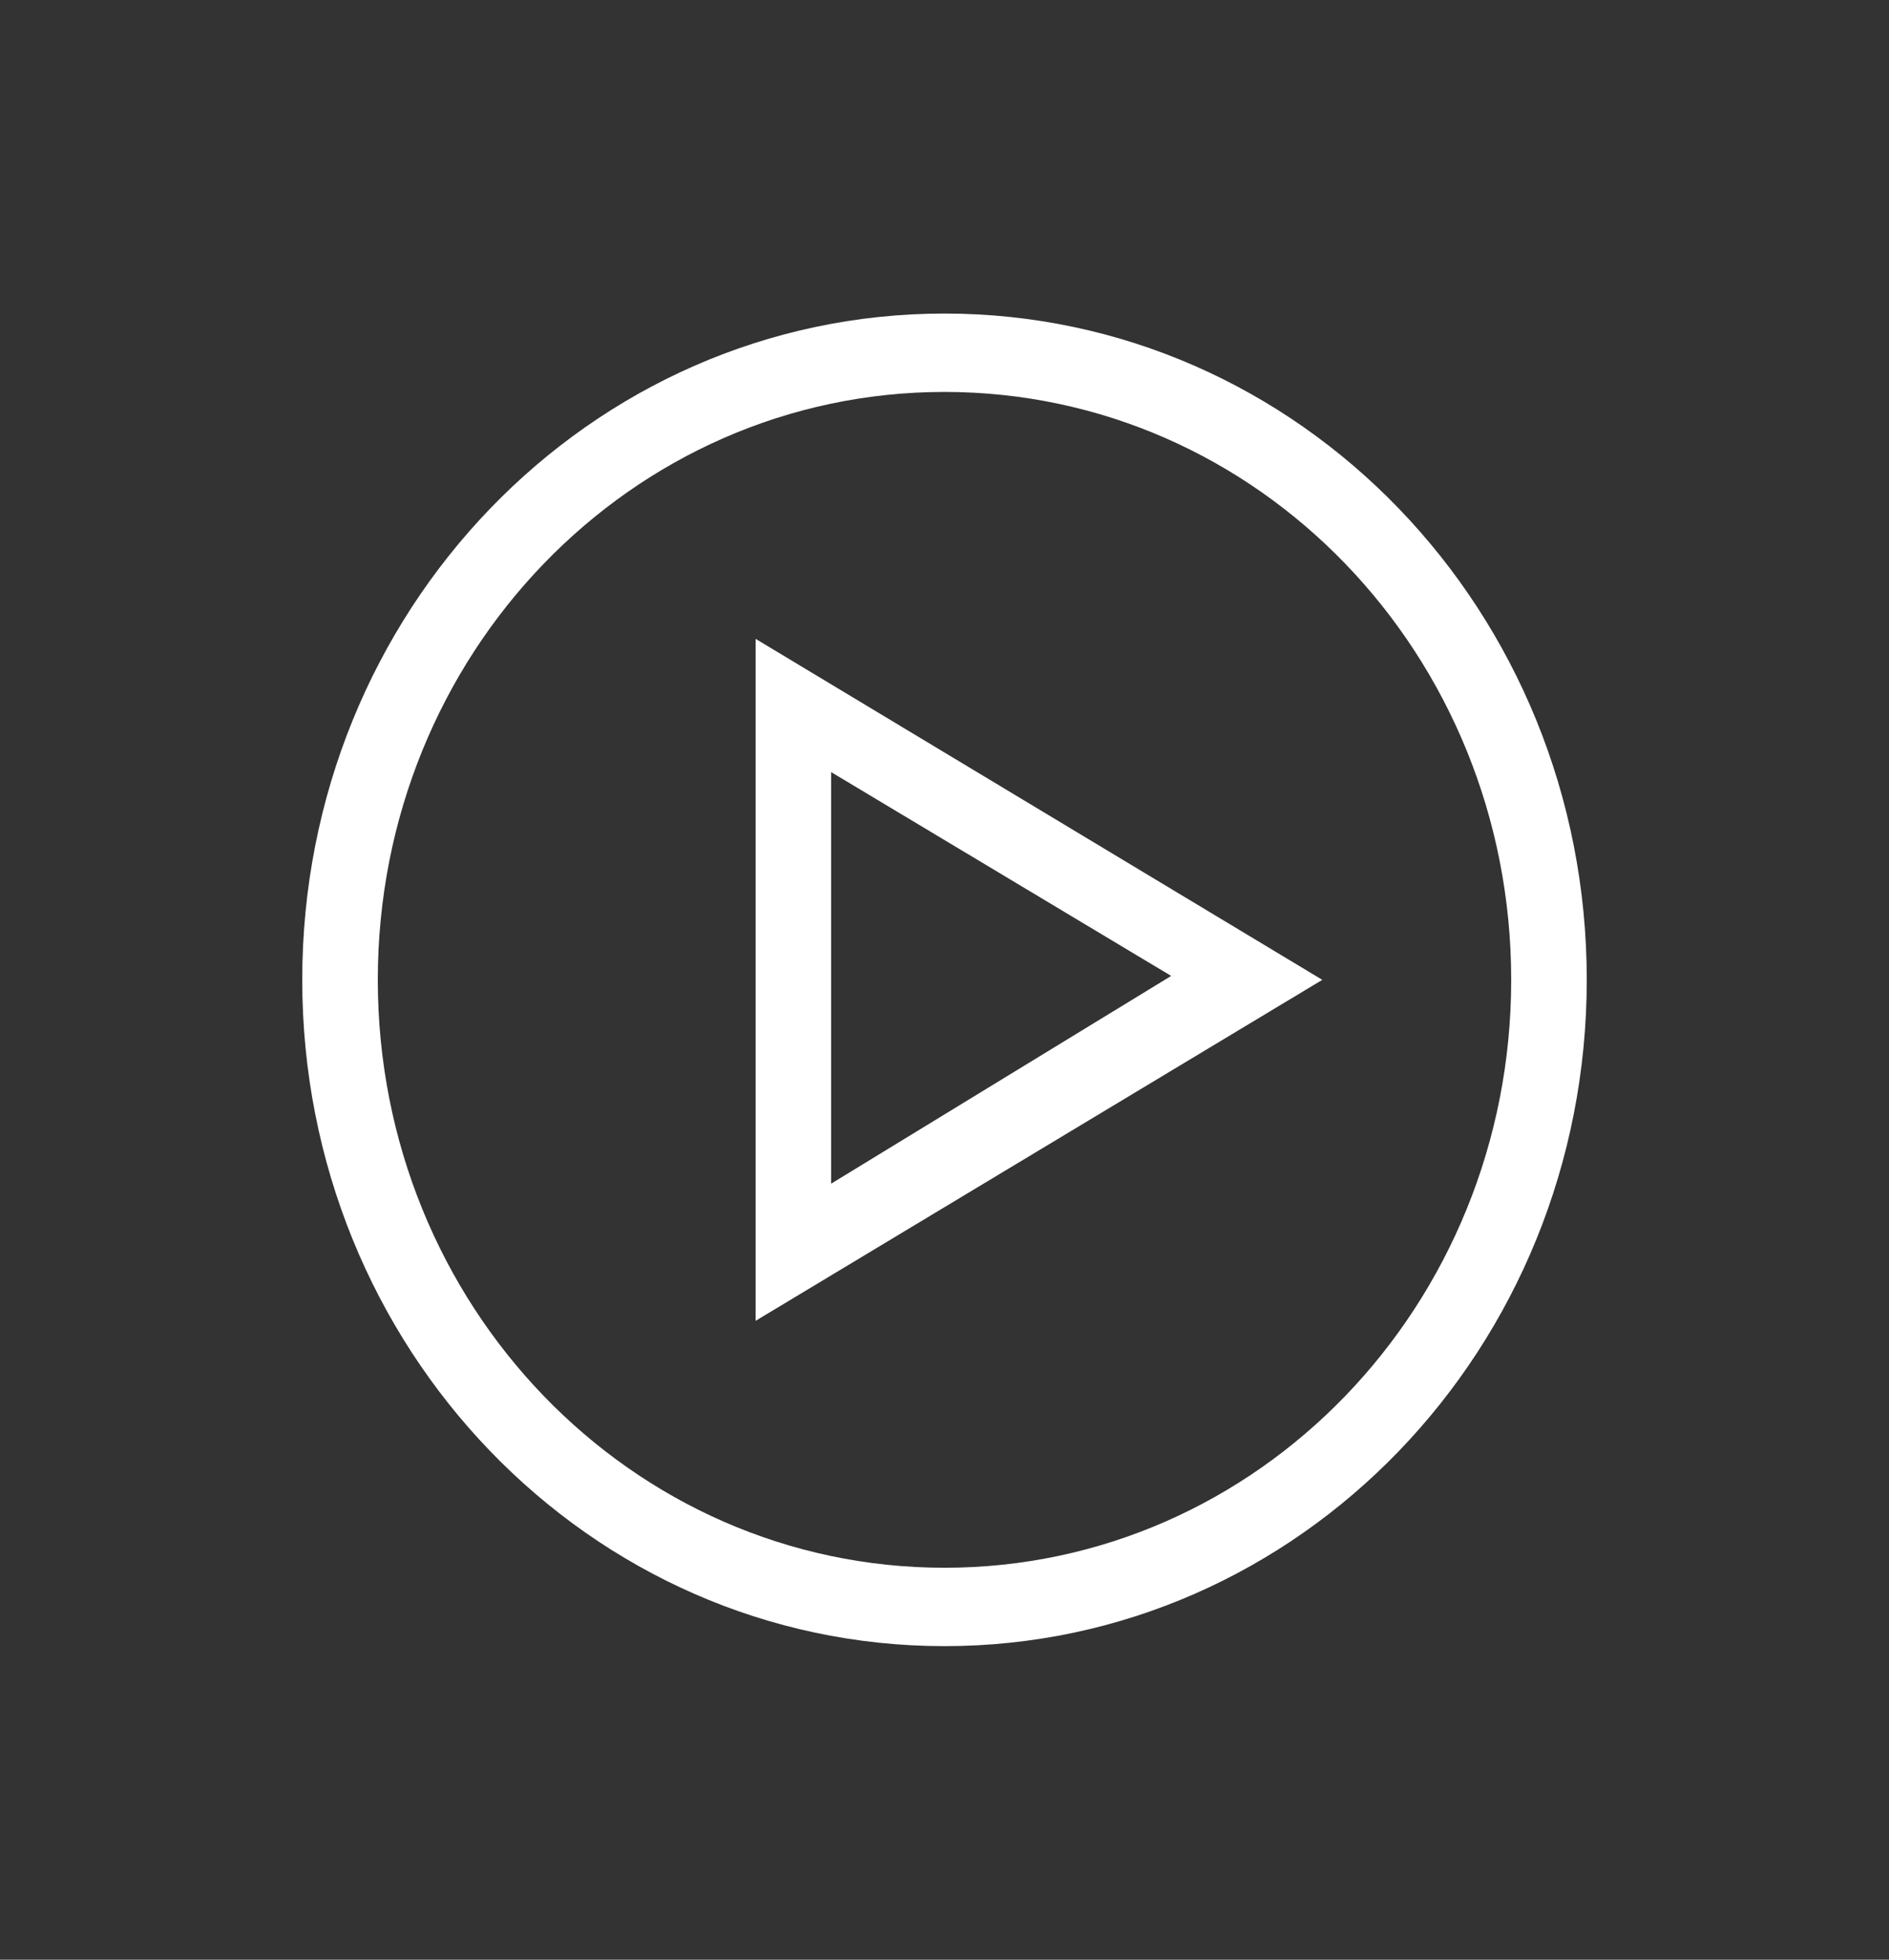
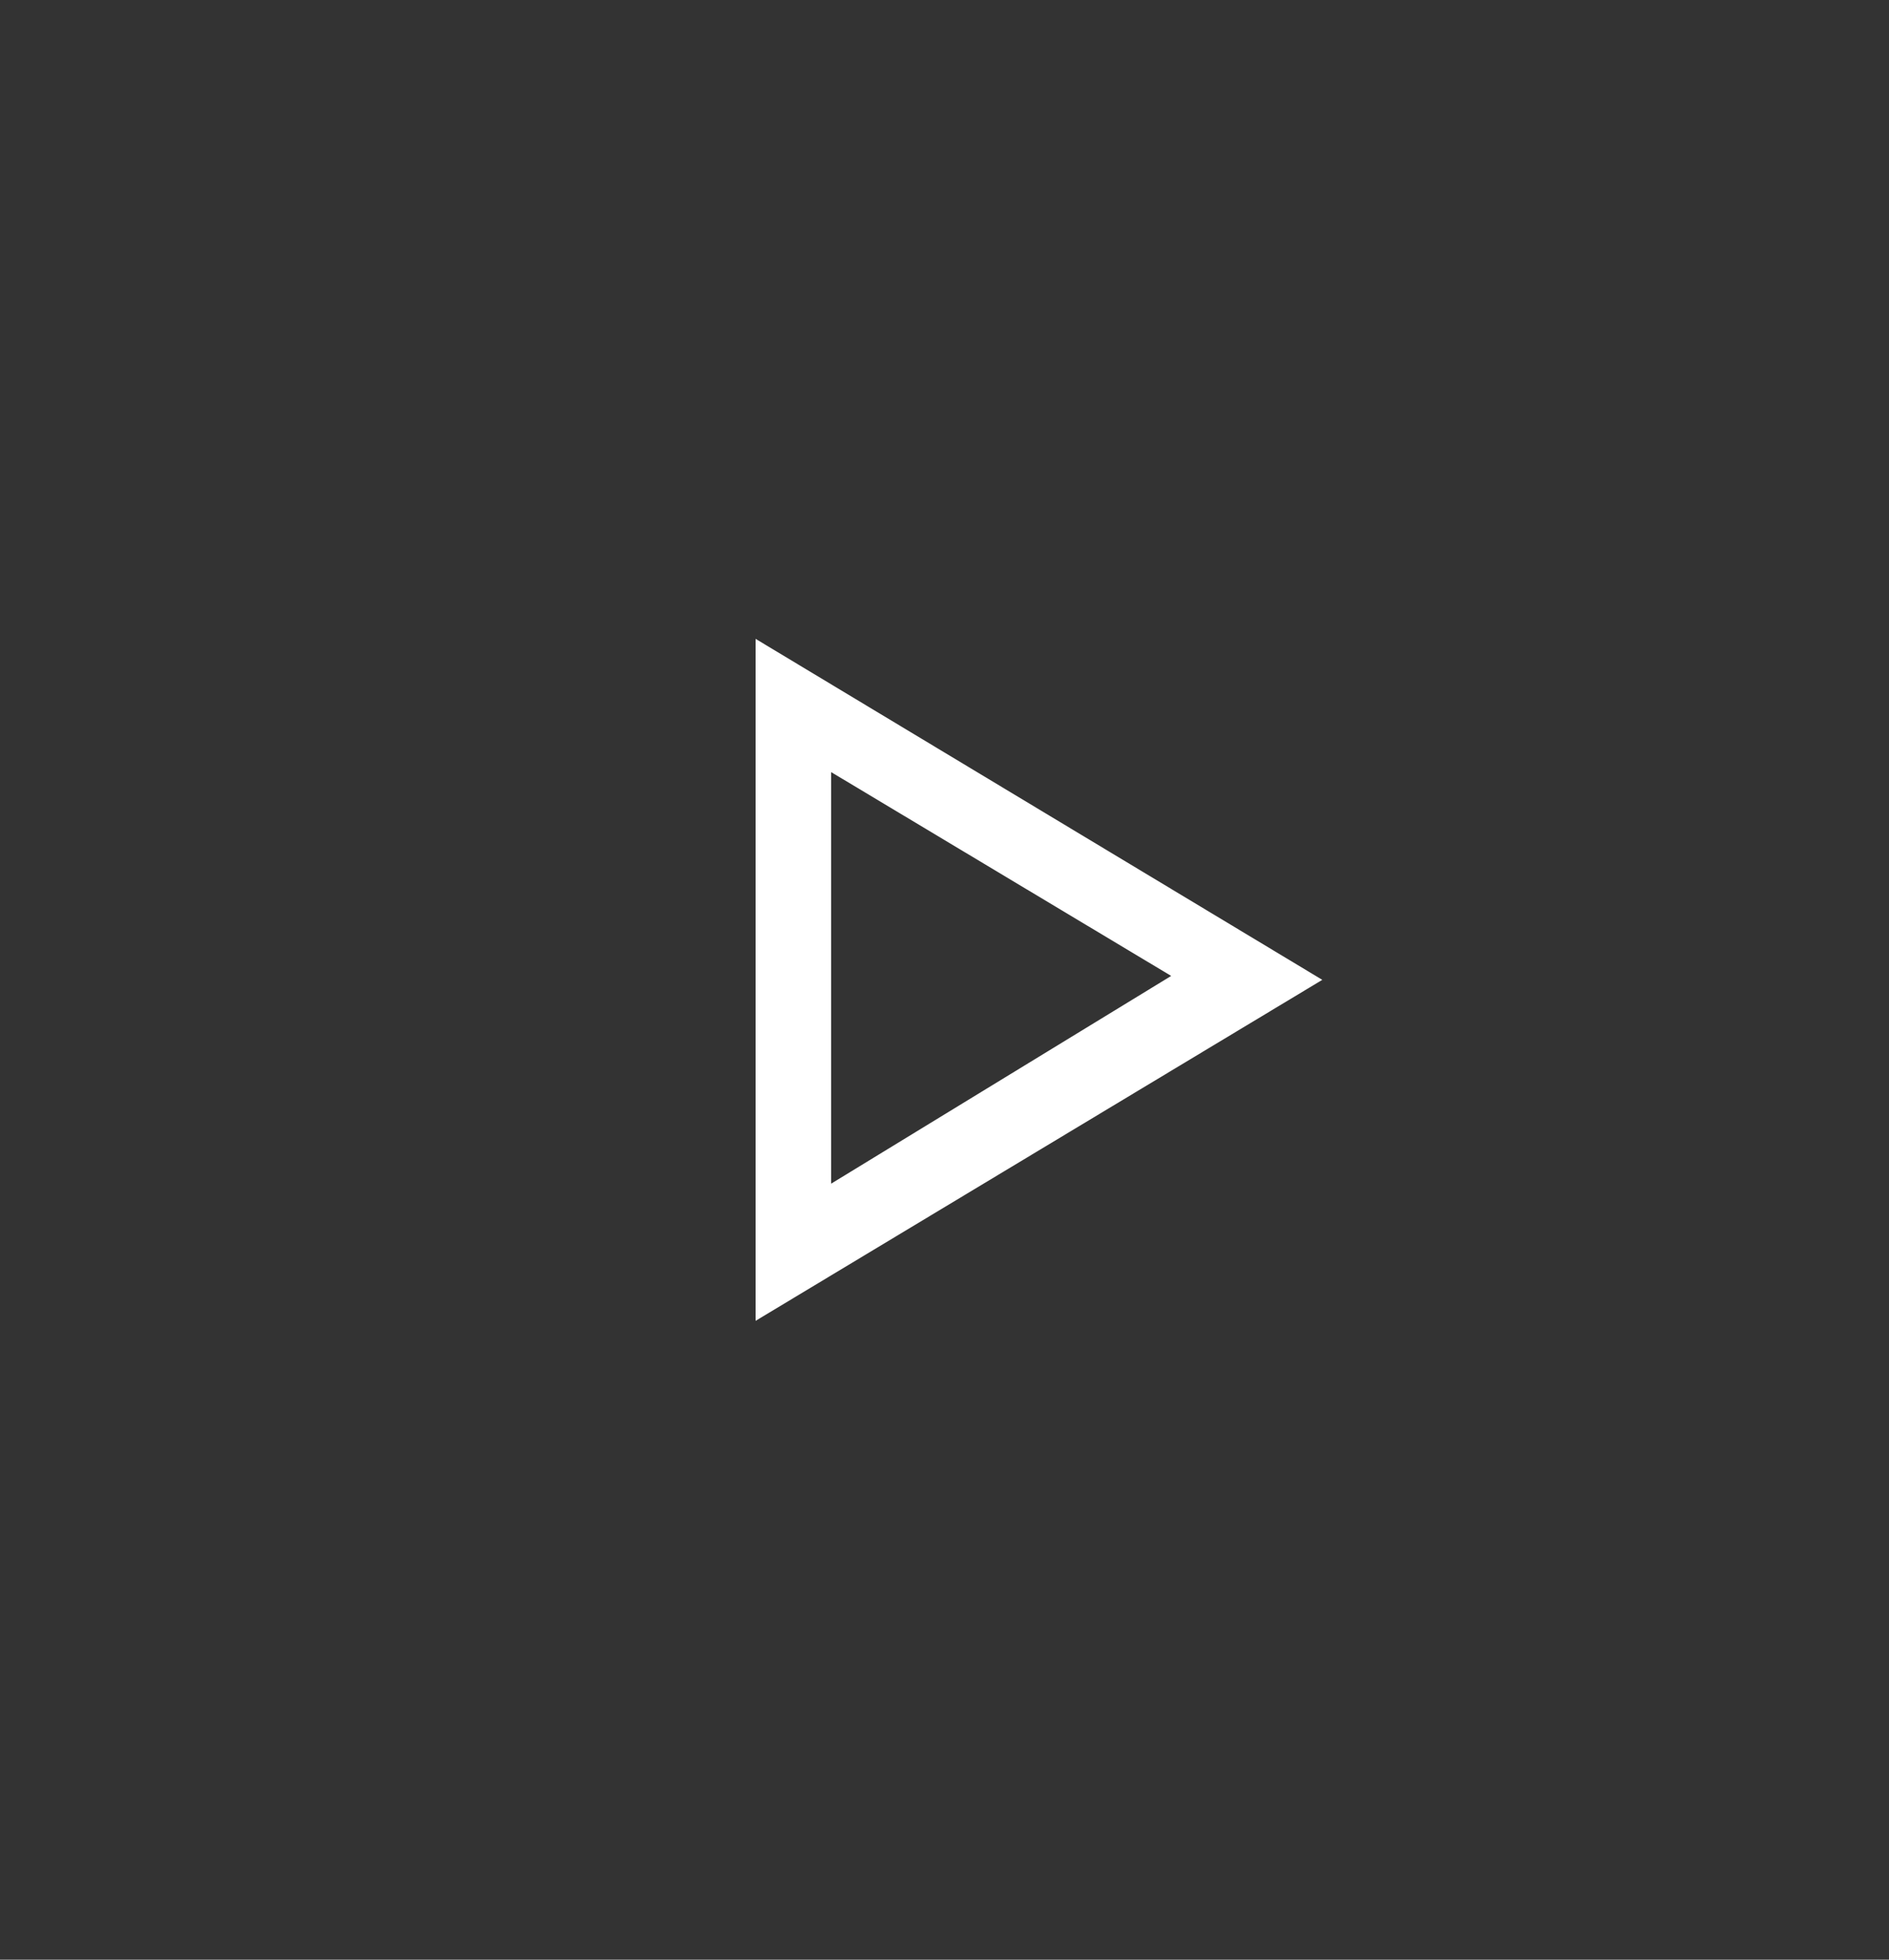
<svg xmlns="http://www.w3.org/2000/svg" width="27" height="28" viewBox="0 0 27 28" fill="none">
  <rect x="0" y="0" width="27" height="28" fill="#333333" stroke="none" />
-   <path d="M13.5 23.52C8.424 23.52 4.32 19.264 4.32 14C4.32 8.736 8.424 4.48 13.5 4.48C18.576 4.48 22.68 8.736 22.68 14C22.68 19.264 18.576 23.52 13.5 23.52ZM13.5 5.6C9.018 5.6 5.4 9.352 5.4 14C5.4 18.648 9.018 22.4 13.5 22.4C17.982 22.4 21.6 18.648 21.6 14C21.6 9.352 17.982 5.6 13.5 5.6Z" fill="white" />
  <path d="M10.8 18.872V9.128L18.9 14L10.8 18.872ZM11.88 11.032V16.912L16.74 13.944L11.88 11.032Z" fill="white" />
</svg>